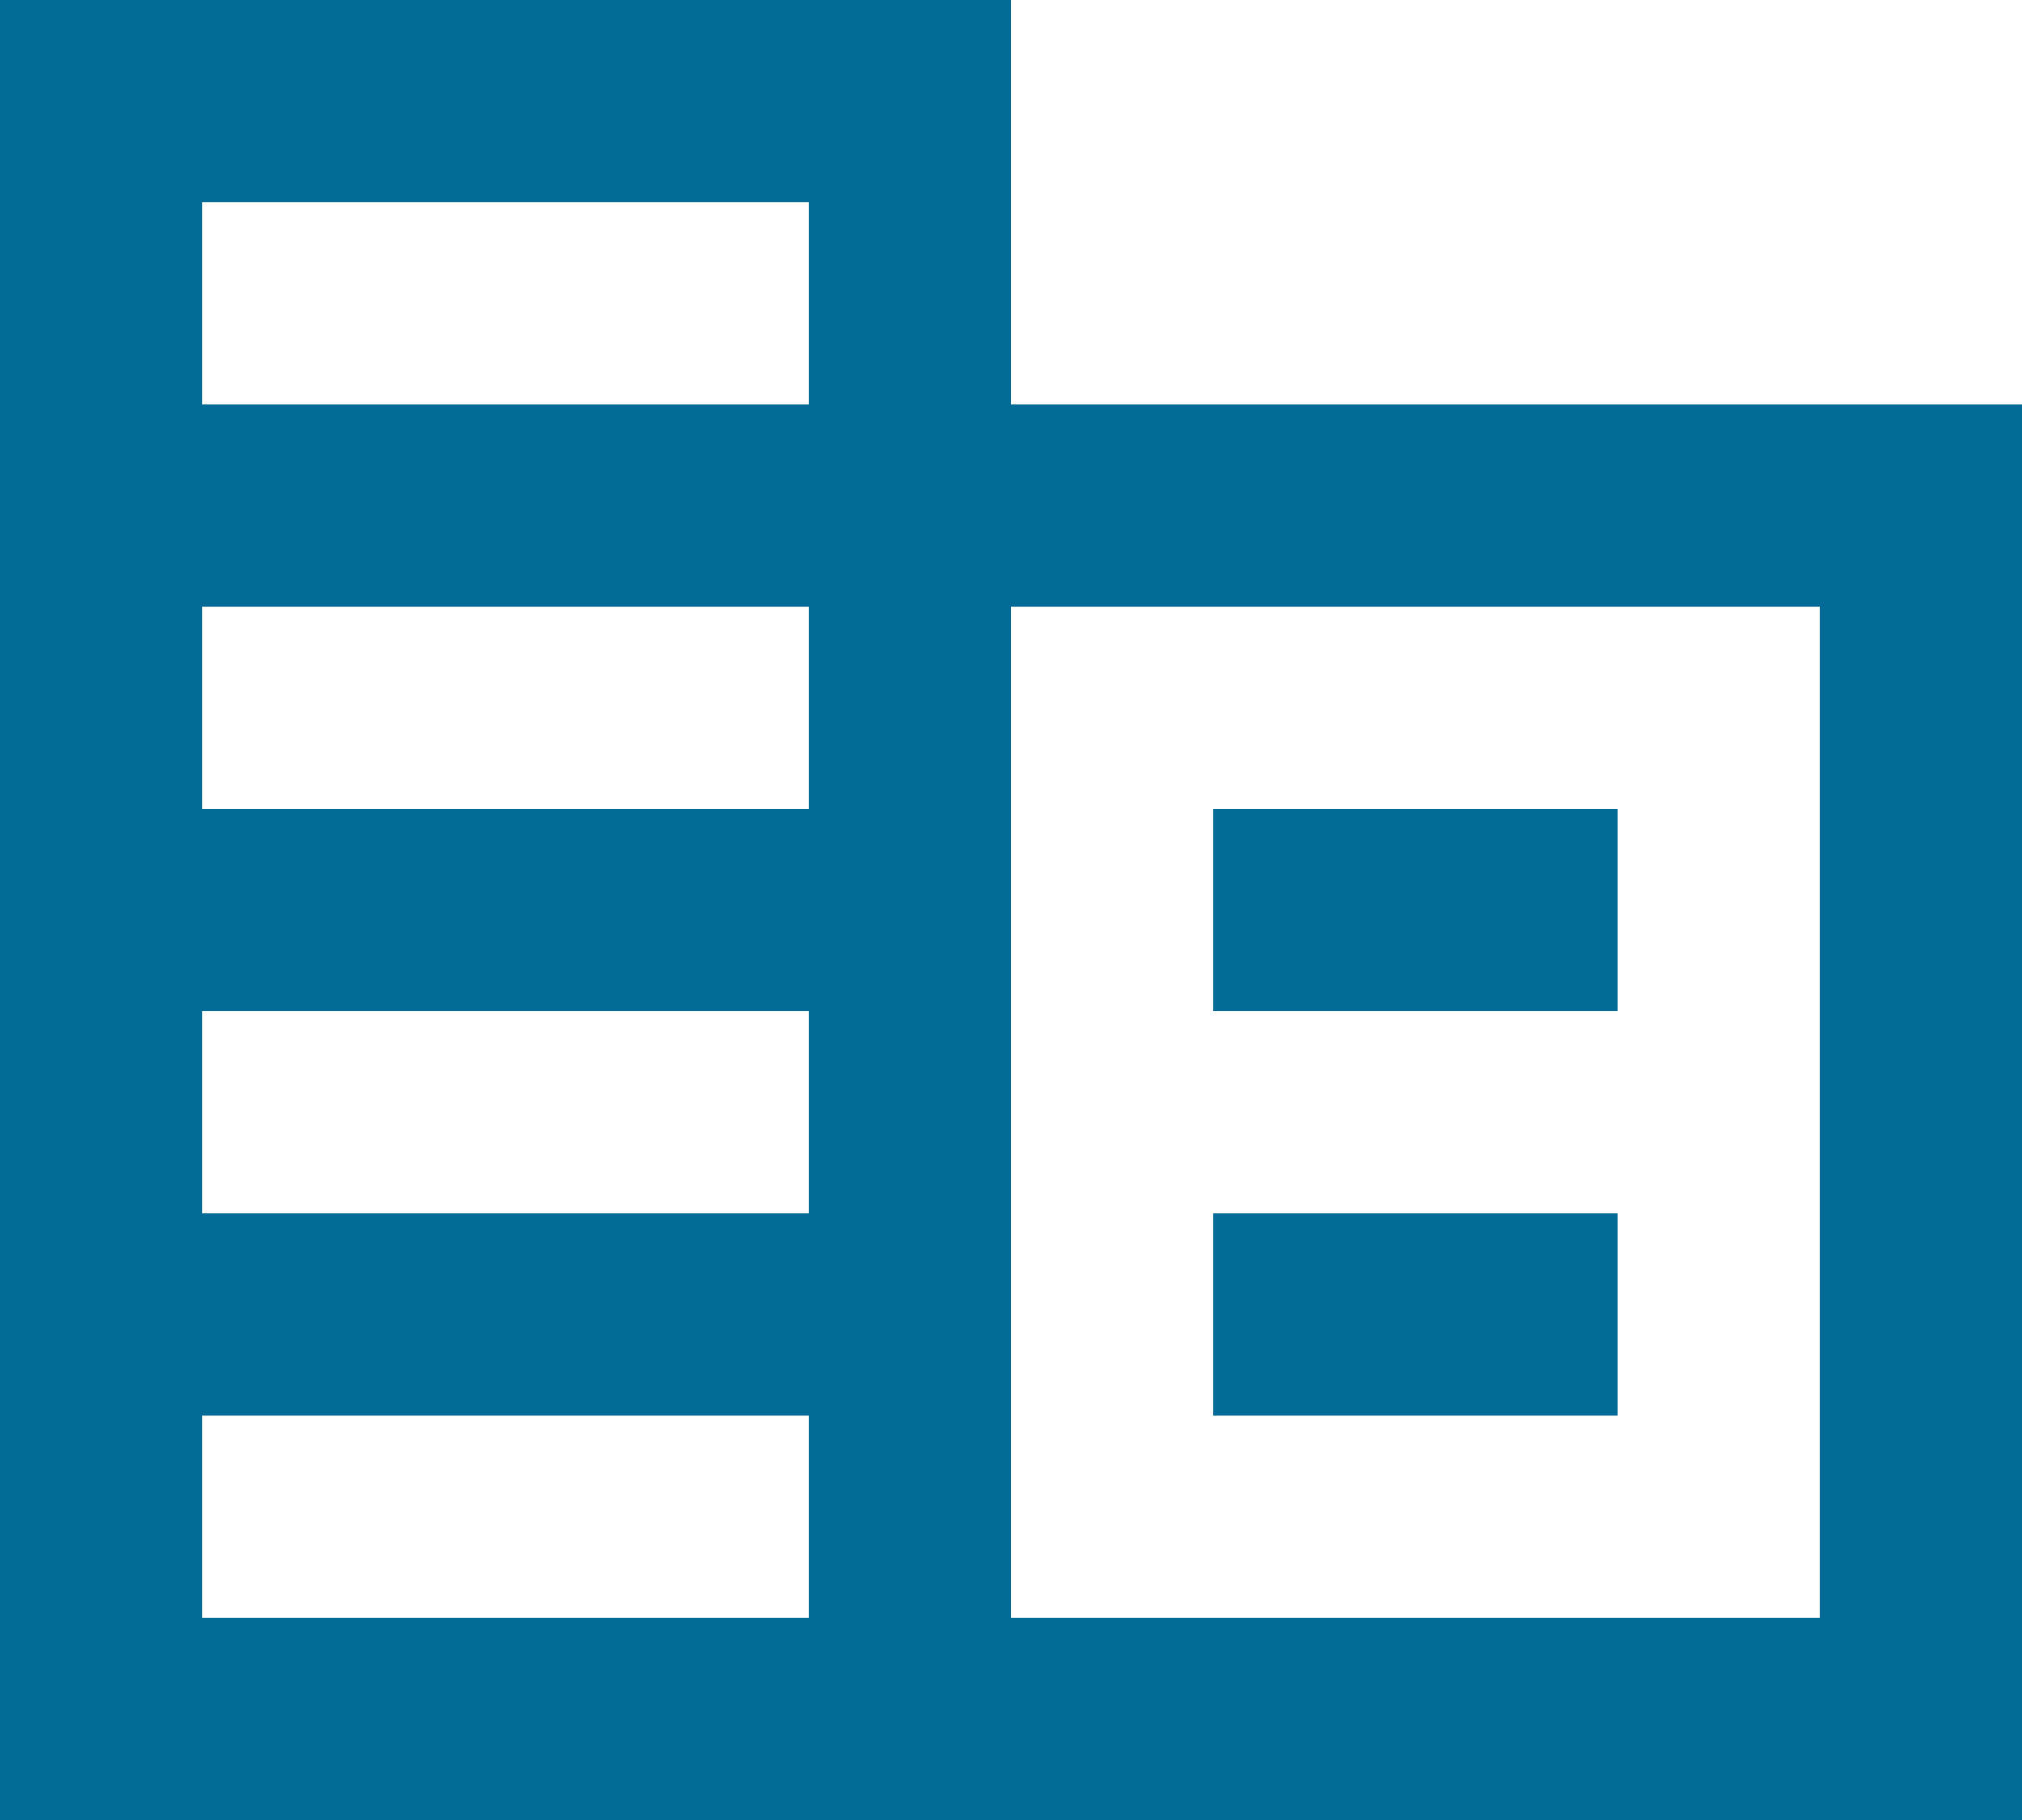
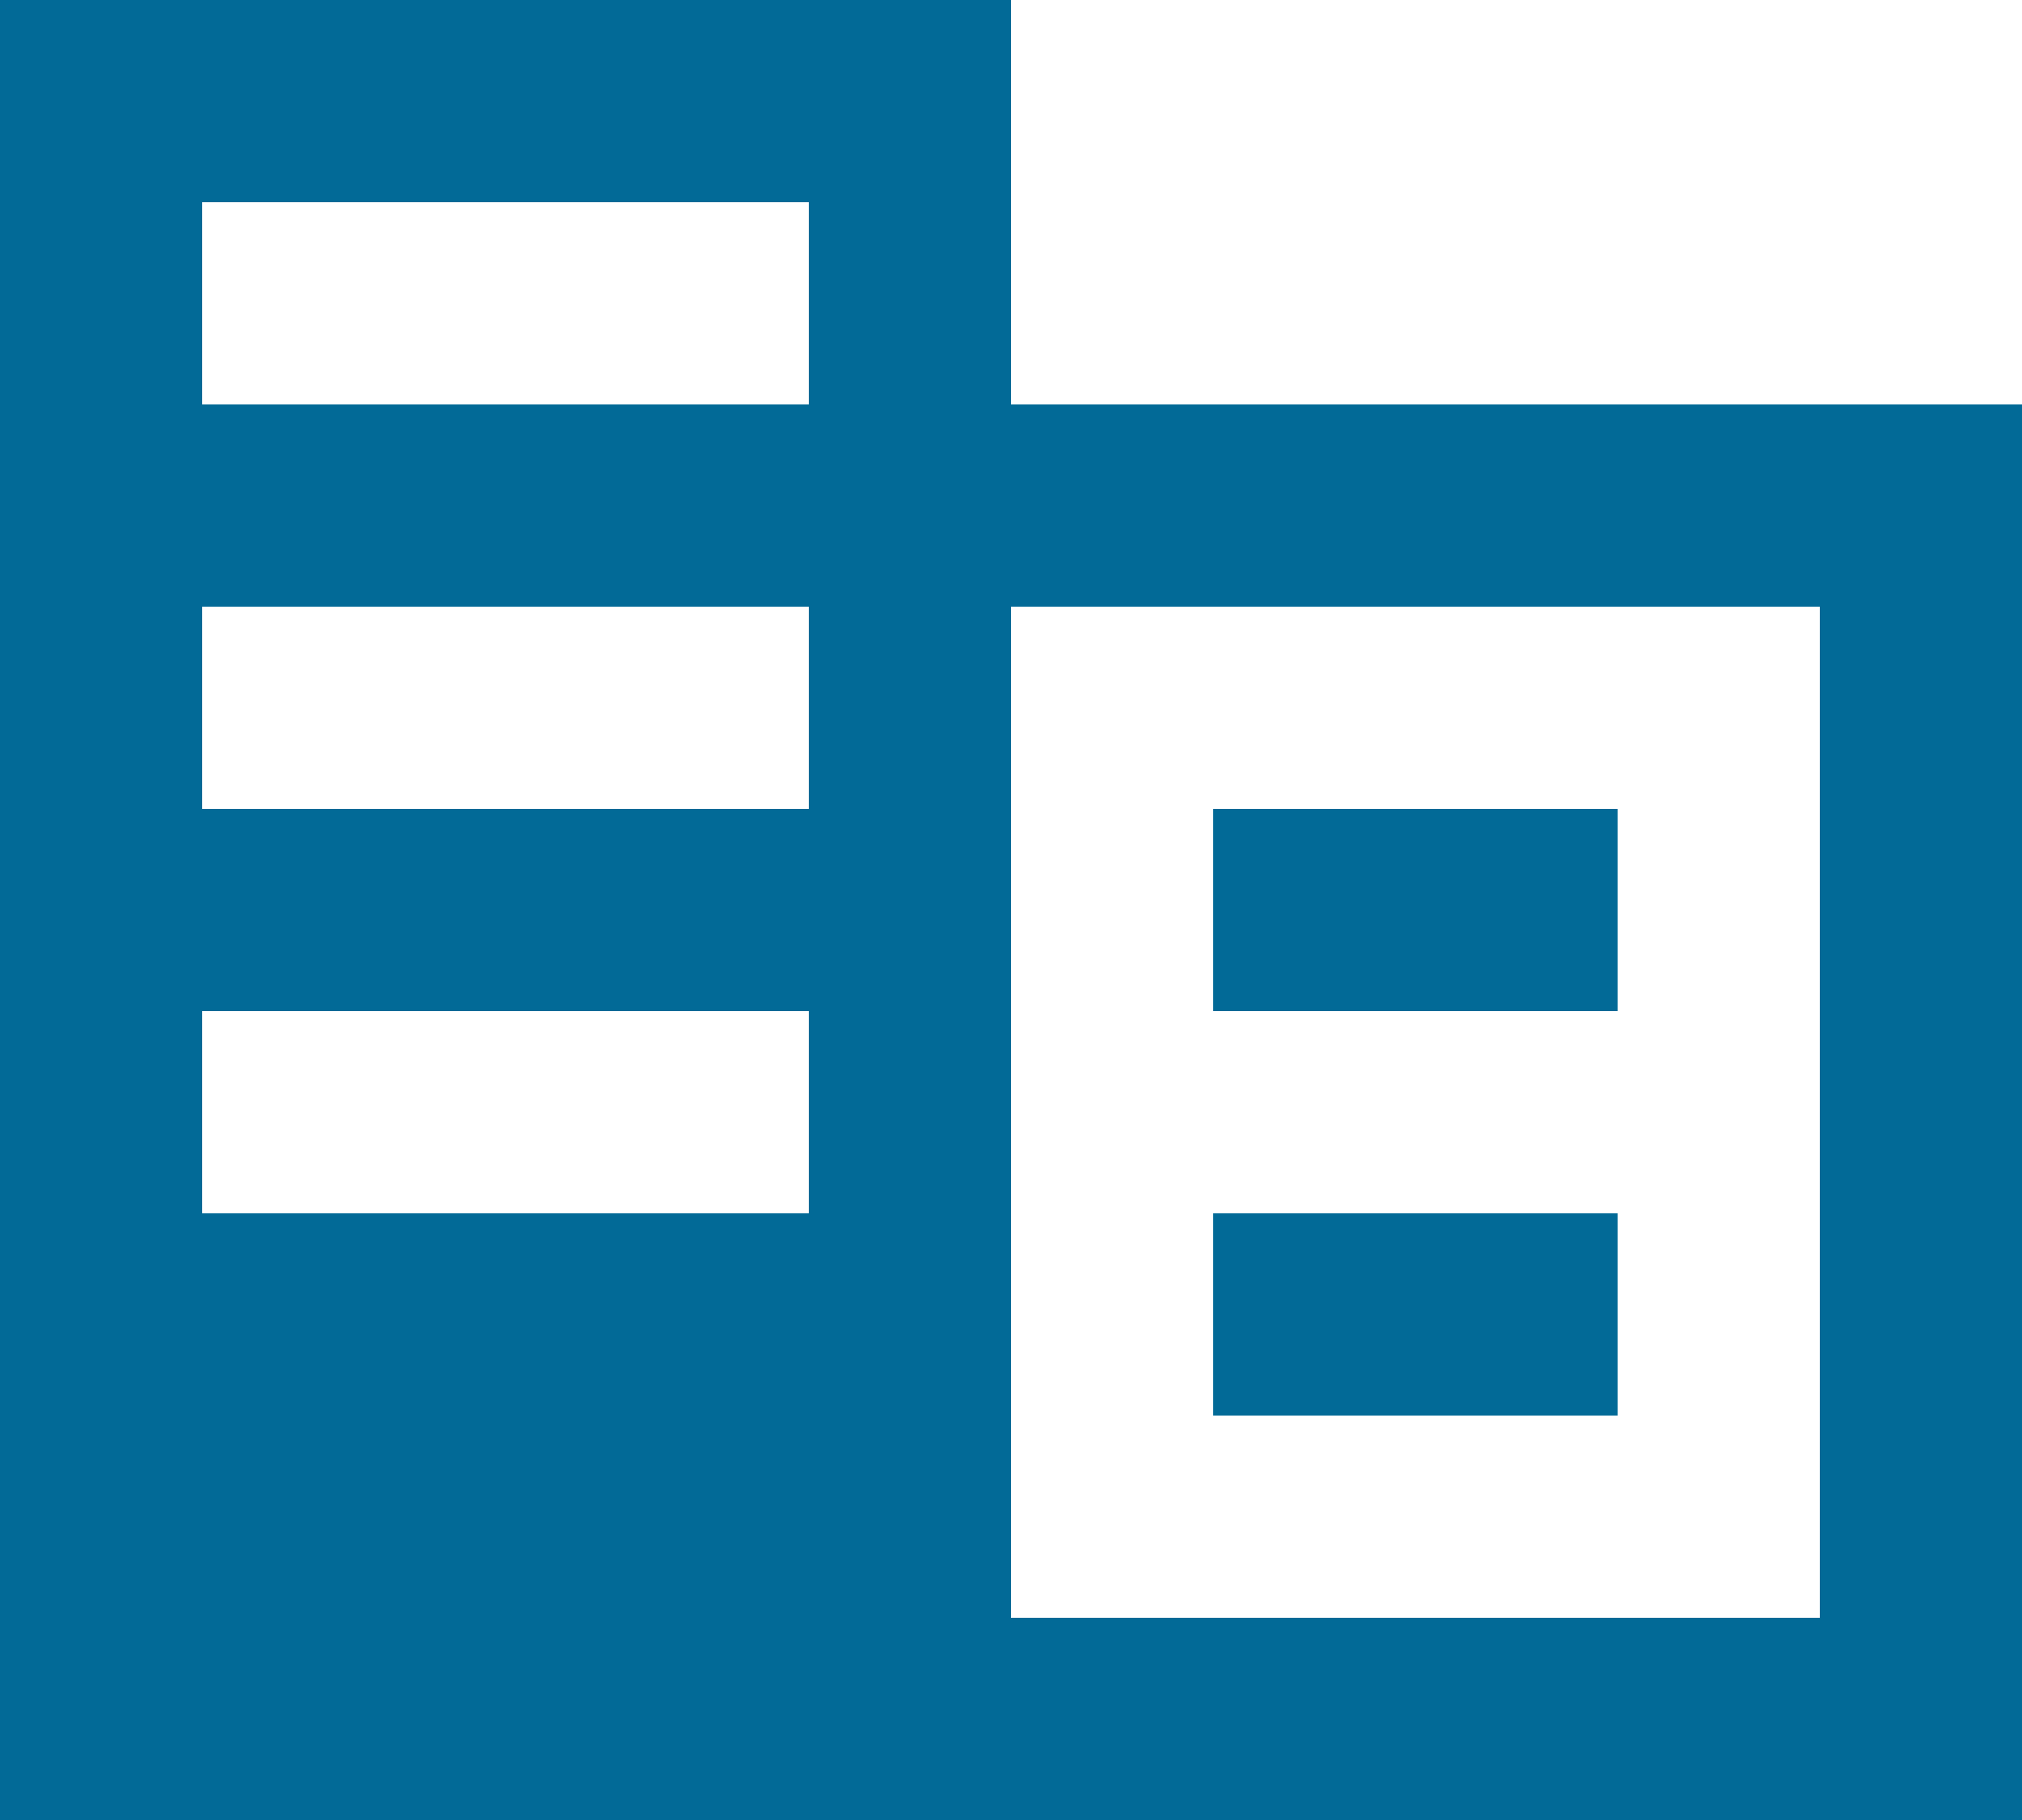
<svg xmlns="http://www.w3.org/2000/svg" width="20" height="18" viewBox="0 0 20 18" fill="none">
-   <path d="M0 18V0H10V4H20V18H0ZM2 16H8V14H2V16ZM2 12H8V10H2V12ZM2 8H8V6H2V8ZM2 4H8V2H2V4ZM10 16H18V6H10V16ZM12 10V8H16V10H12ZM12 14V12H16V14H12Z" fill="#026A97" />
+   <path d="M0 18V0H10V4H20V18H0ZM2 16H8H2V16ZM2 12H8V10H2V12ZM2 8H8V6H2V8ZM2 4H8V2H2V4ZM10 16H18V6H10V16ZM12 10V8H16V10H12ZM12 14V12H16V14H12Z" fill="#026A97" />
</svg>